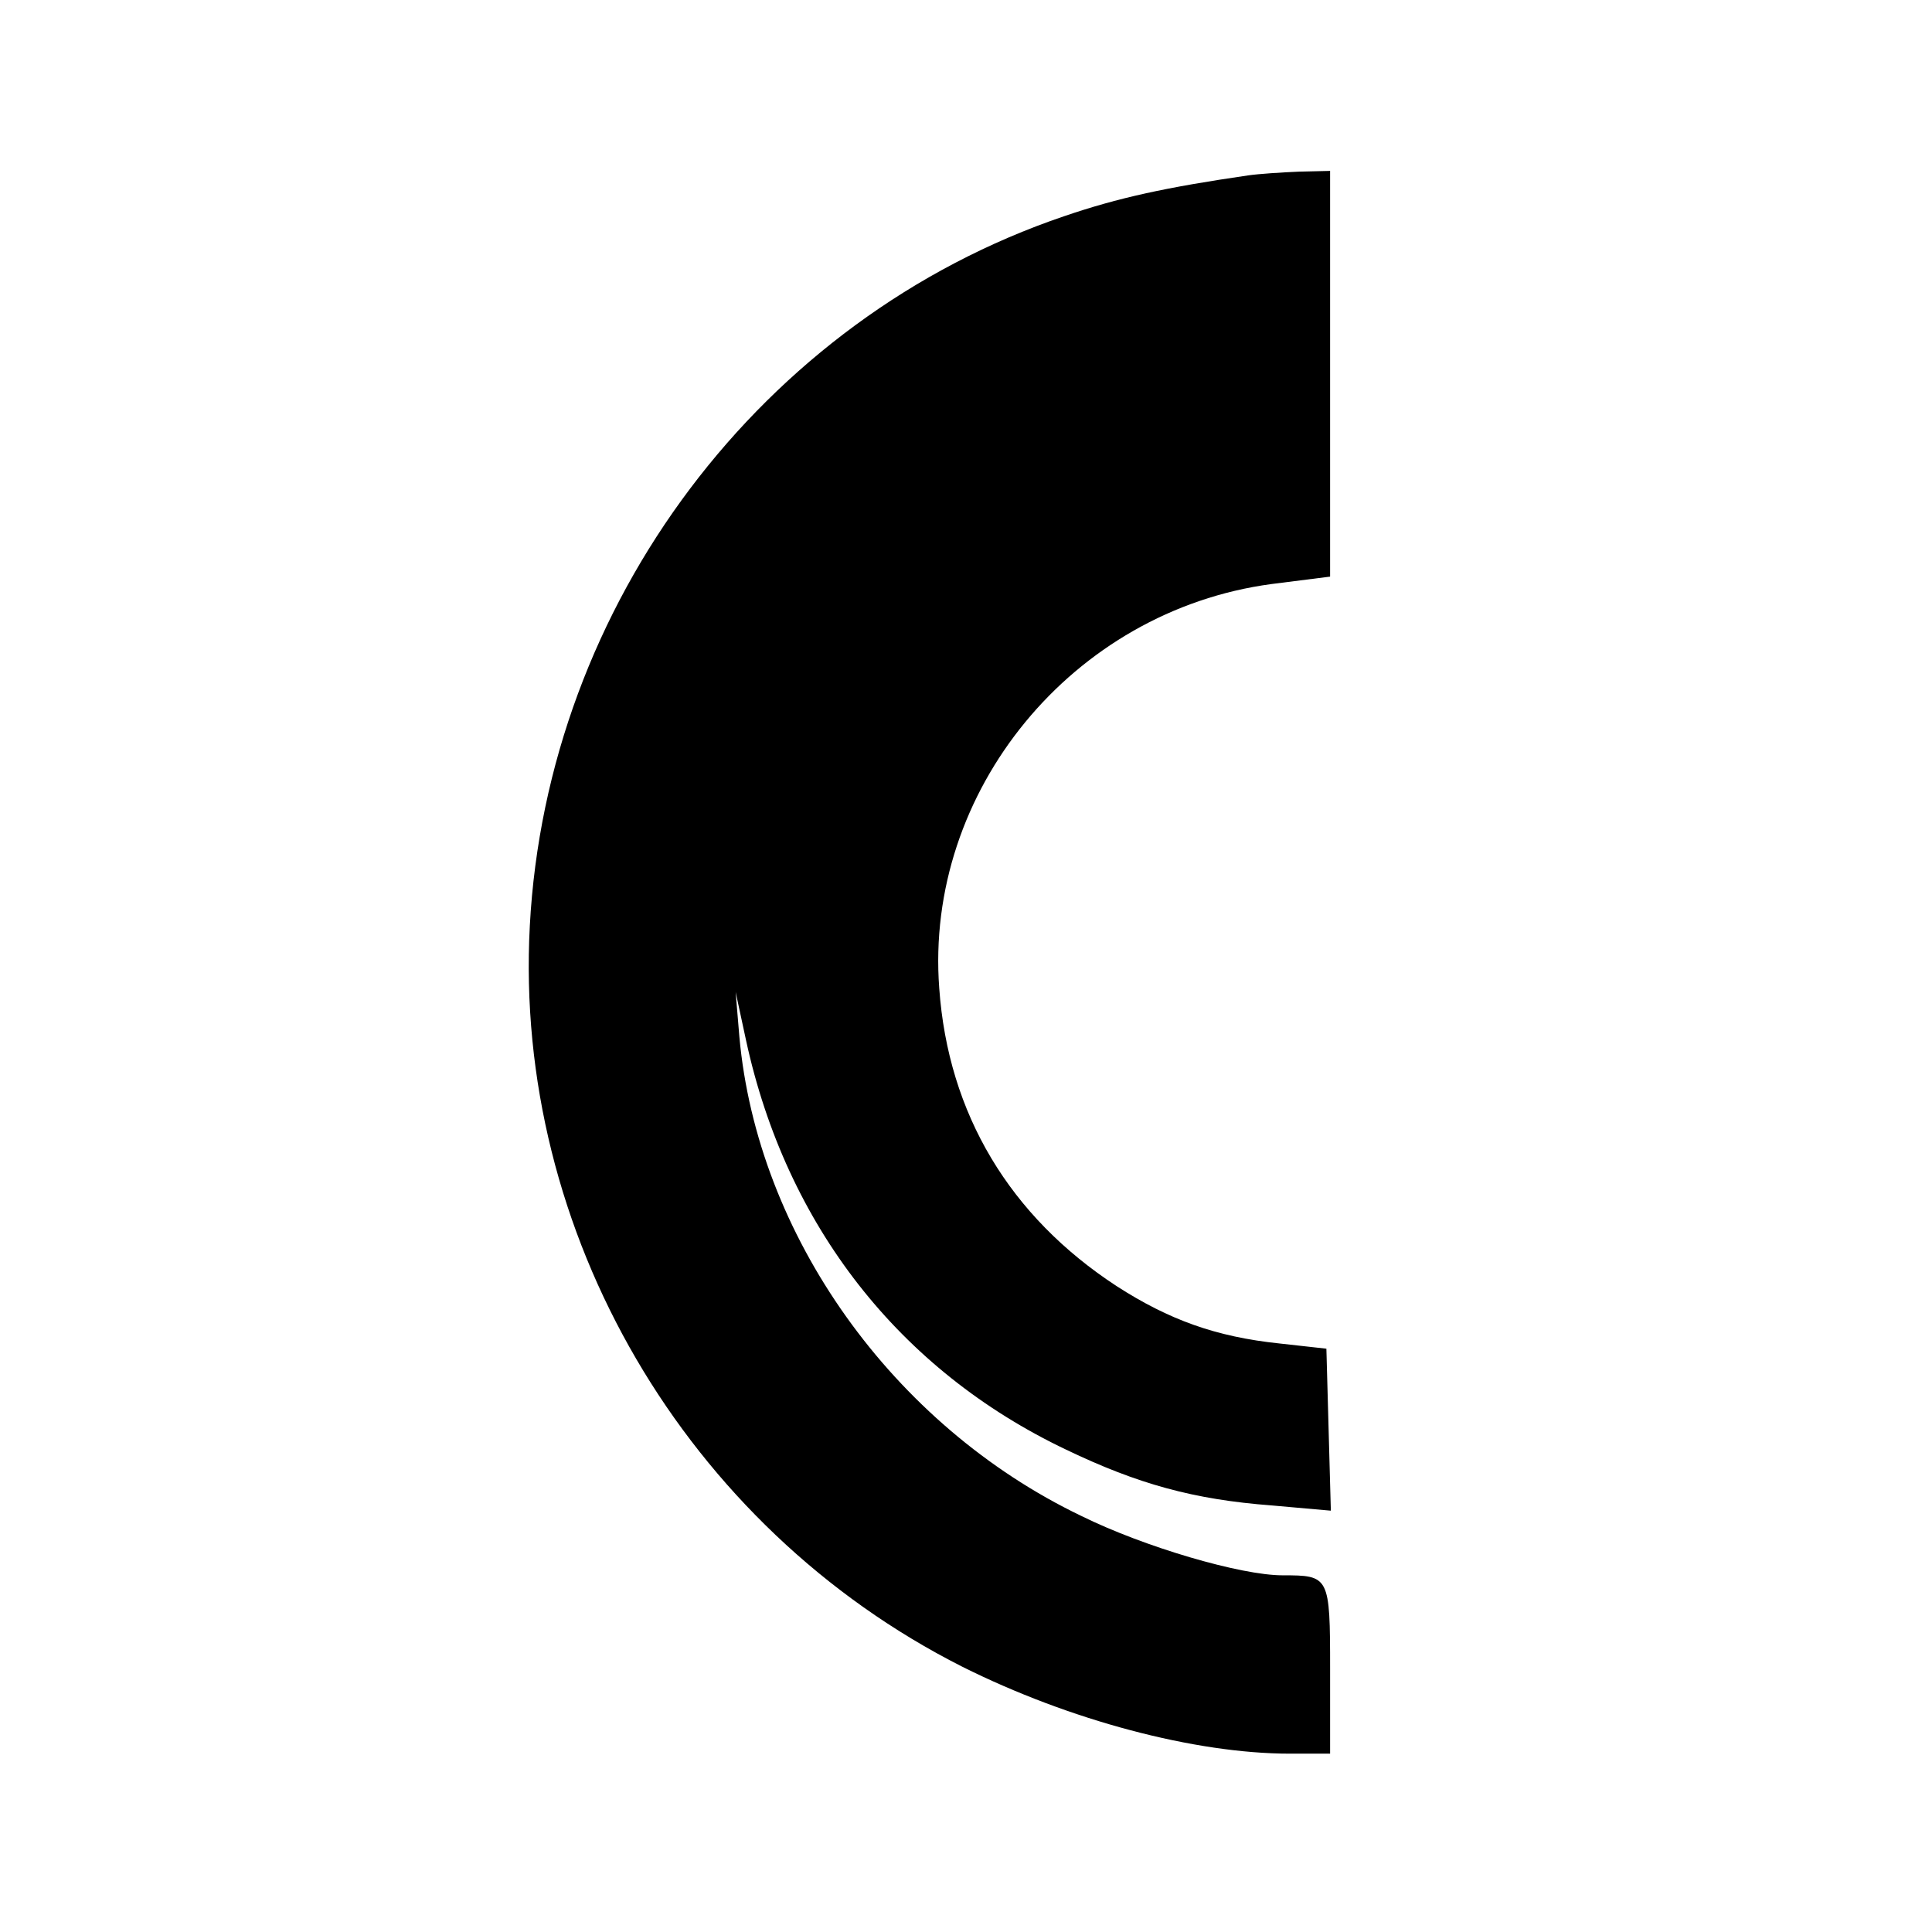
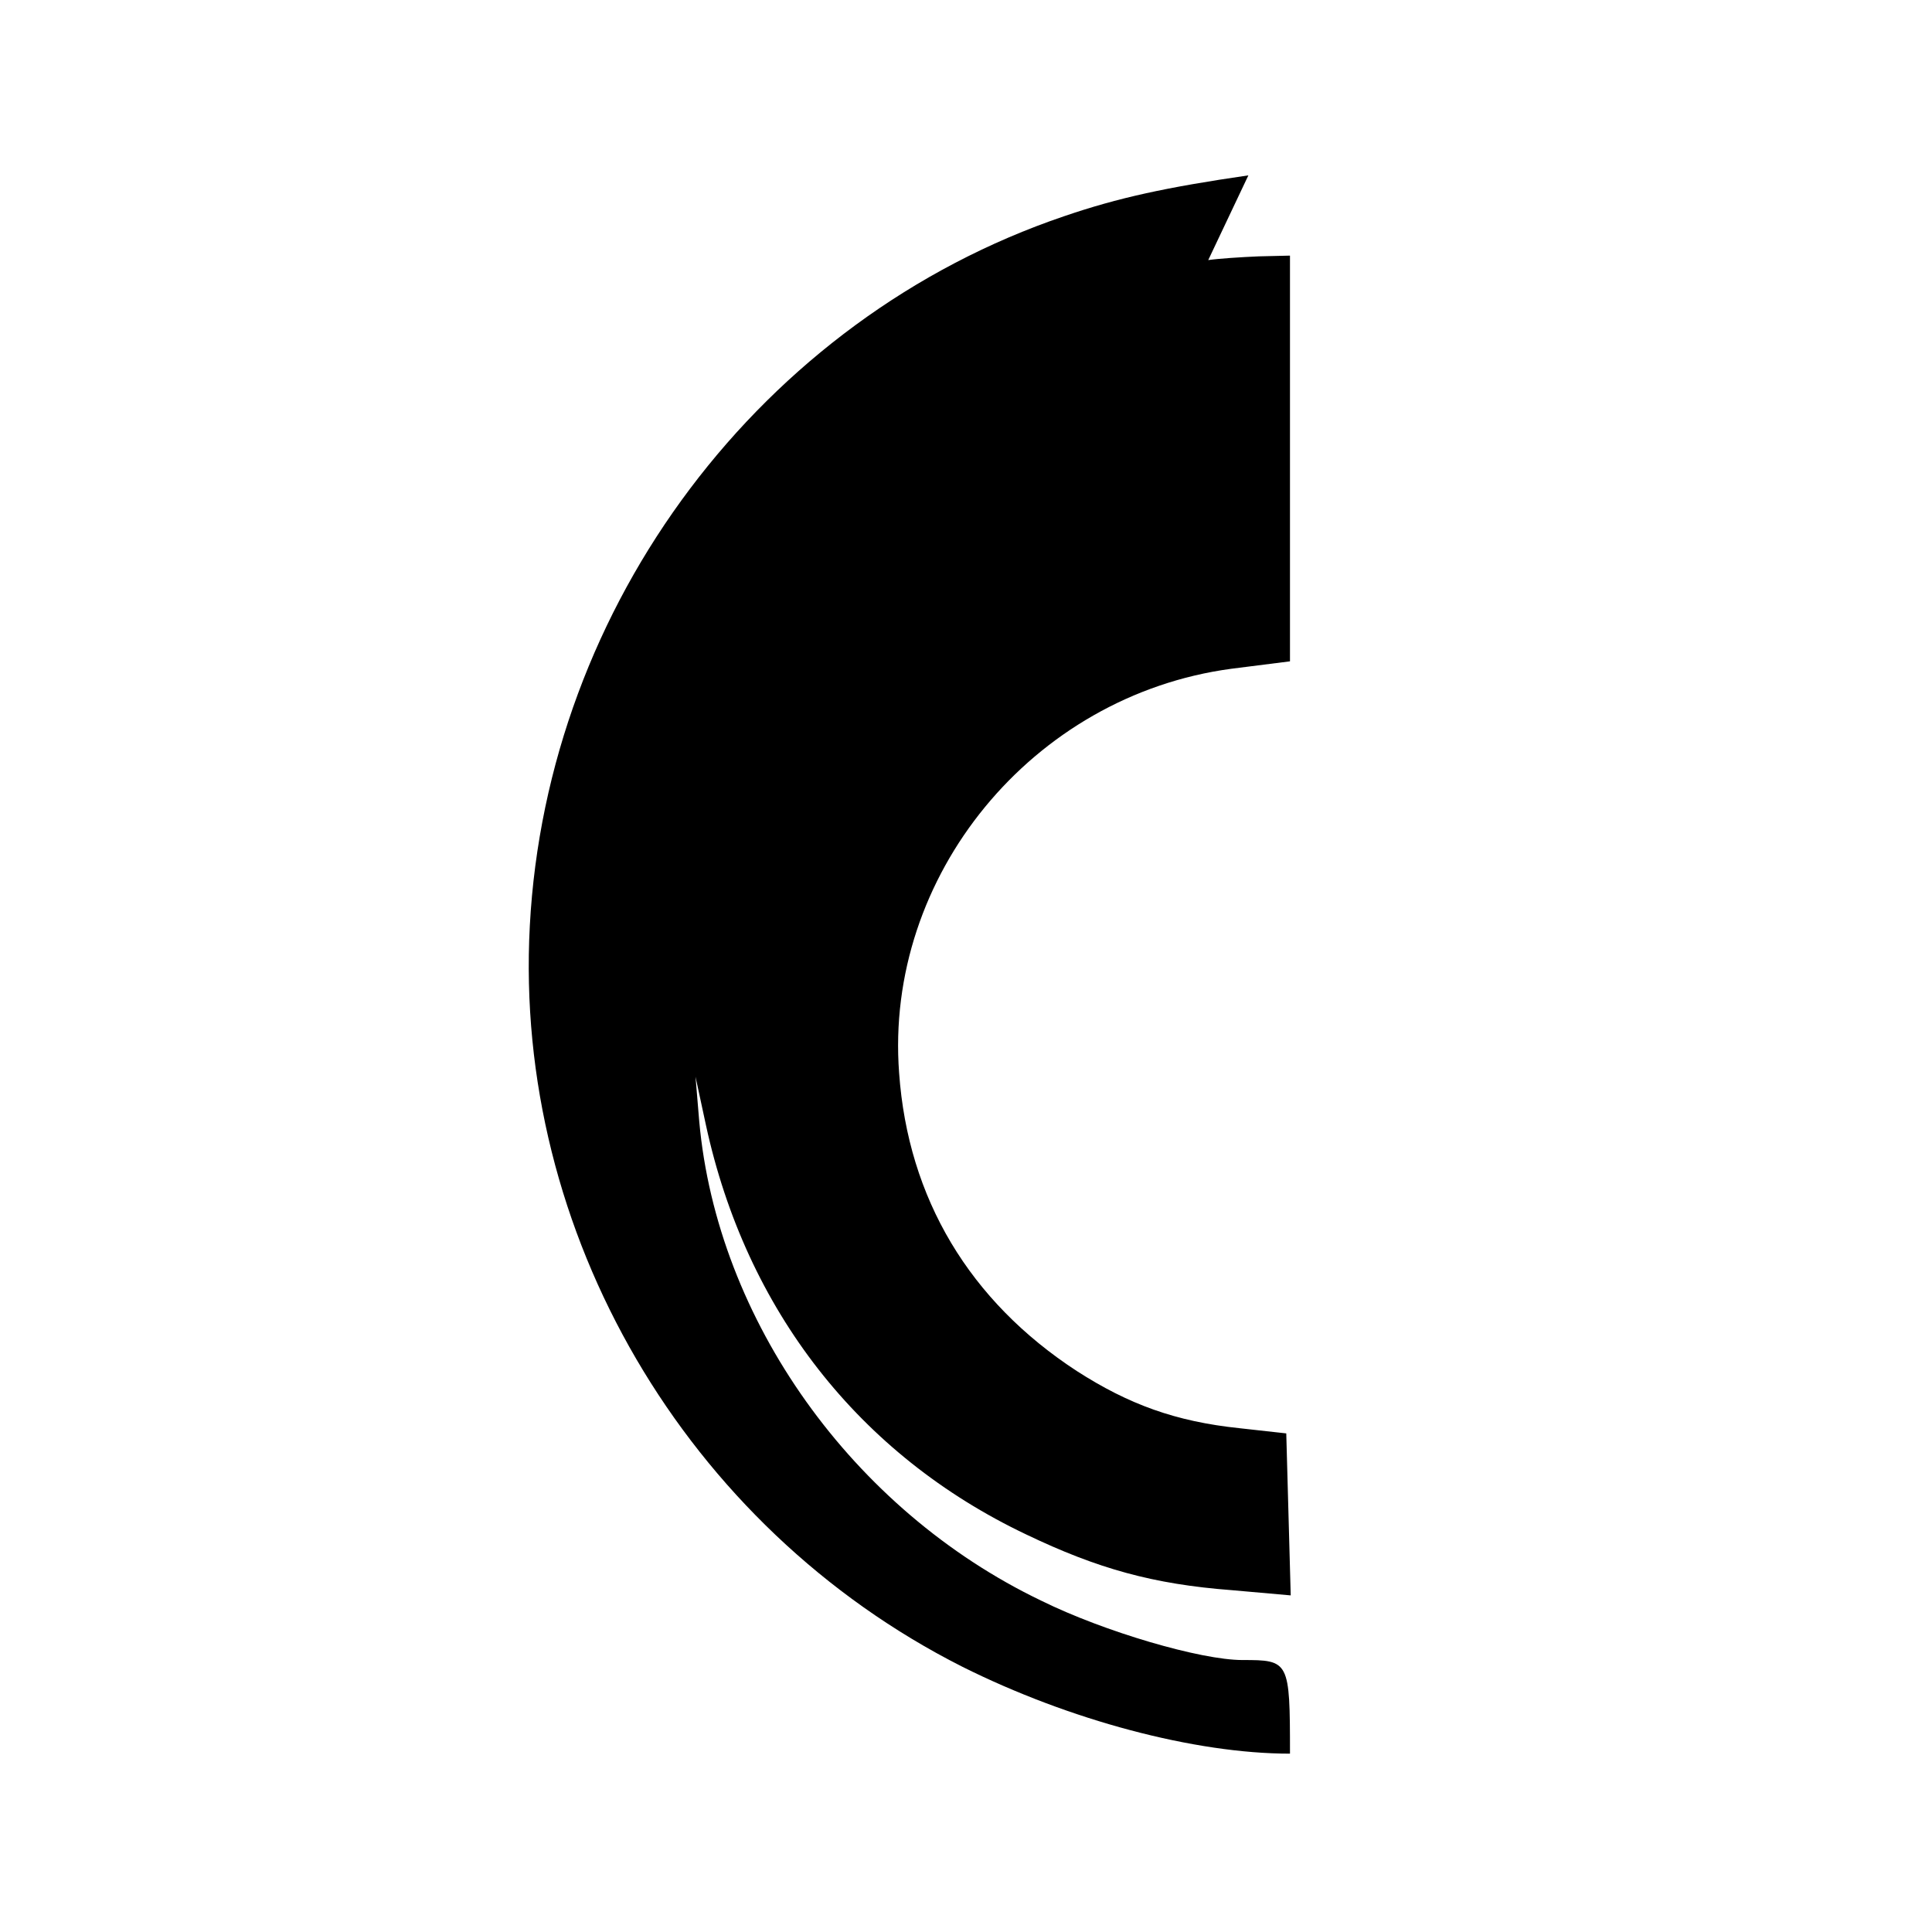
<svg xmlns="http://www.w3.org/2000/svg" version="1.0" width="260pt" height="260pt" viewBox="0 0 260 260" preserveAspectRatio="xMidYMid meet">
  <g transform="translate(0,260) scale(0.1,-0.1)" fill="#000000" stroke="none">
-     <path d="M1680 2364 c-110 -16 -175 -30 -248 -55 -407 -138 -696 -522 -719 -955 -22 -413 210 -809 582 -997 144 -72 313 -117 441 -117 l54 0 0 114 c0 125 -1 126 -64 126 -56 0 -186 38 -271 80 -254 122 -436 378 -460 645 l-5 60 14 -65 c54 -249 206 -444 431 -551 96 -46 171 -67 277 -75 l79 -7 -3 109 -3 109 -63 7 c-86 9 -149 32 -219 77 -144 94 -227 232 -239 401 -20 265 179 508 447 544 l79 10 0 273 0 273 -42 -1 c-24 -1 -54 -3 -68 -5z" />
+     <path d="M1680 2364 c-110 -16 -175 -30 -248 -55 -407 -138 -696 -522 -719 -955 -22 -413 210 -809 582 -997 144 -72 313 -117 441 -117 c0 125 -1 126 -64 126 -56 0 -186 38 -271 80 -254 122 -436 378 -460 645 l-5 60 14 -65 c54 -249 206 -444 431 -551 96 -46 171 -67 277 -75 l79 -7 -3 109 -3 109 -63 7 c-86 9 -149 32 -219 77 -144 94 -227 232 -239 401 -20 265 179 508 447 544 l79 10 0 273 0 273 -42 -1 c-24 -1 -54 -3 -68 -5z" />
  </g>
</svg>